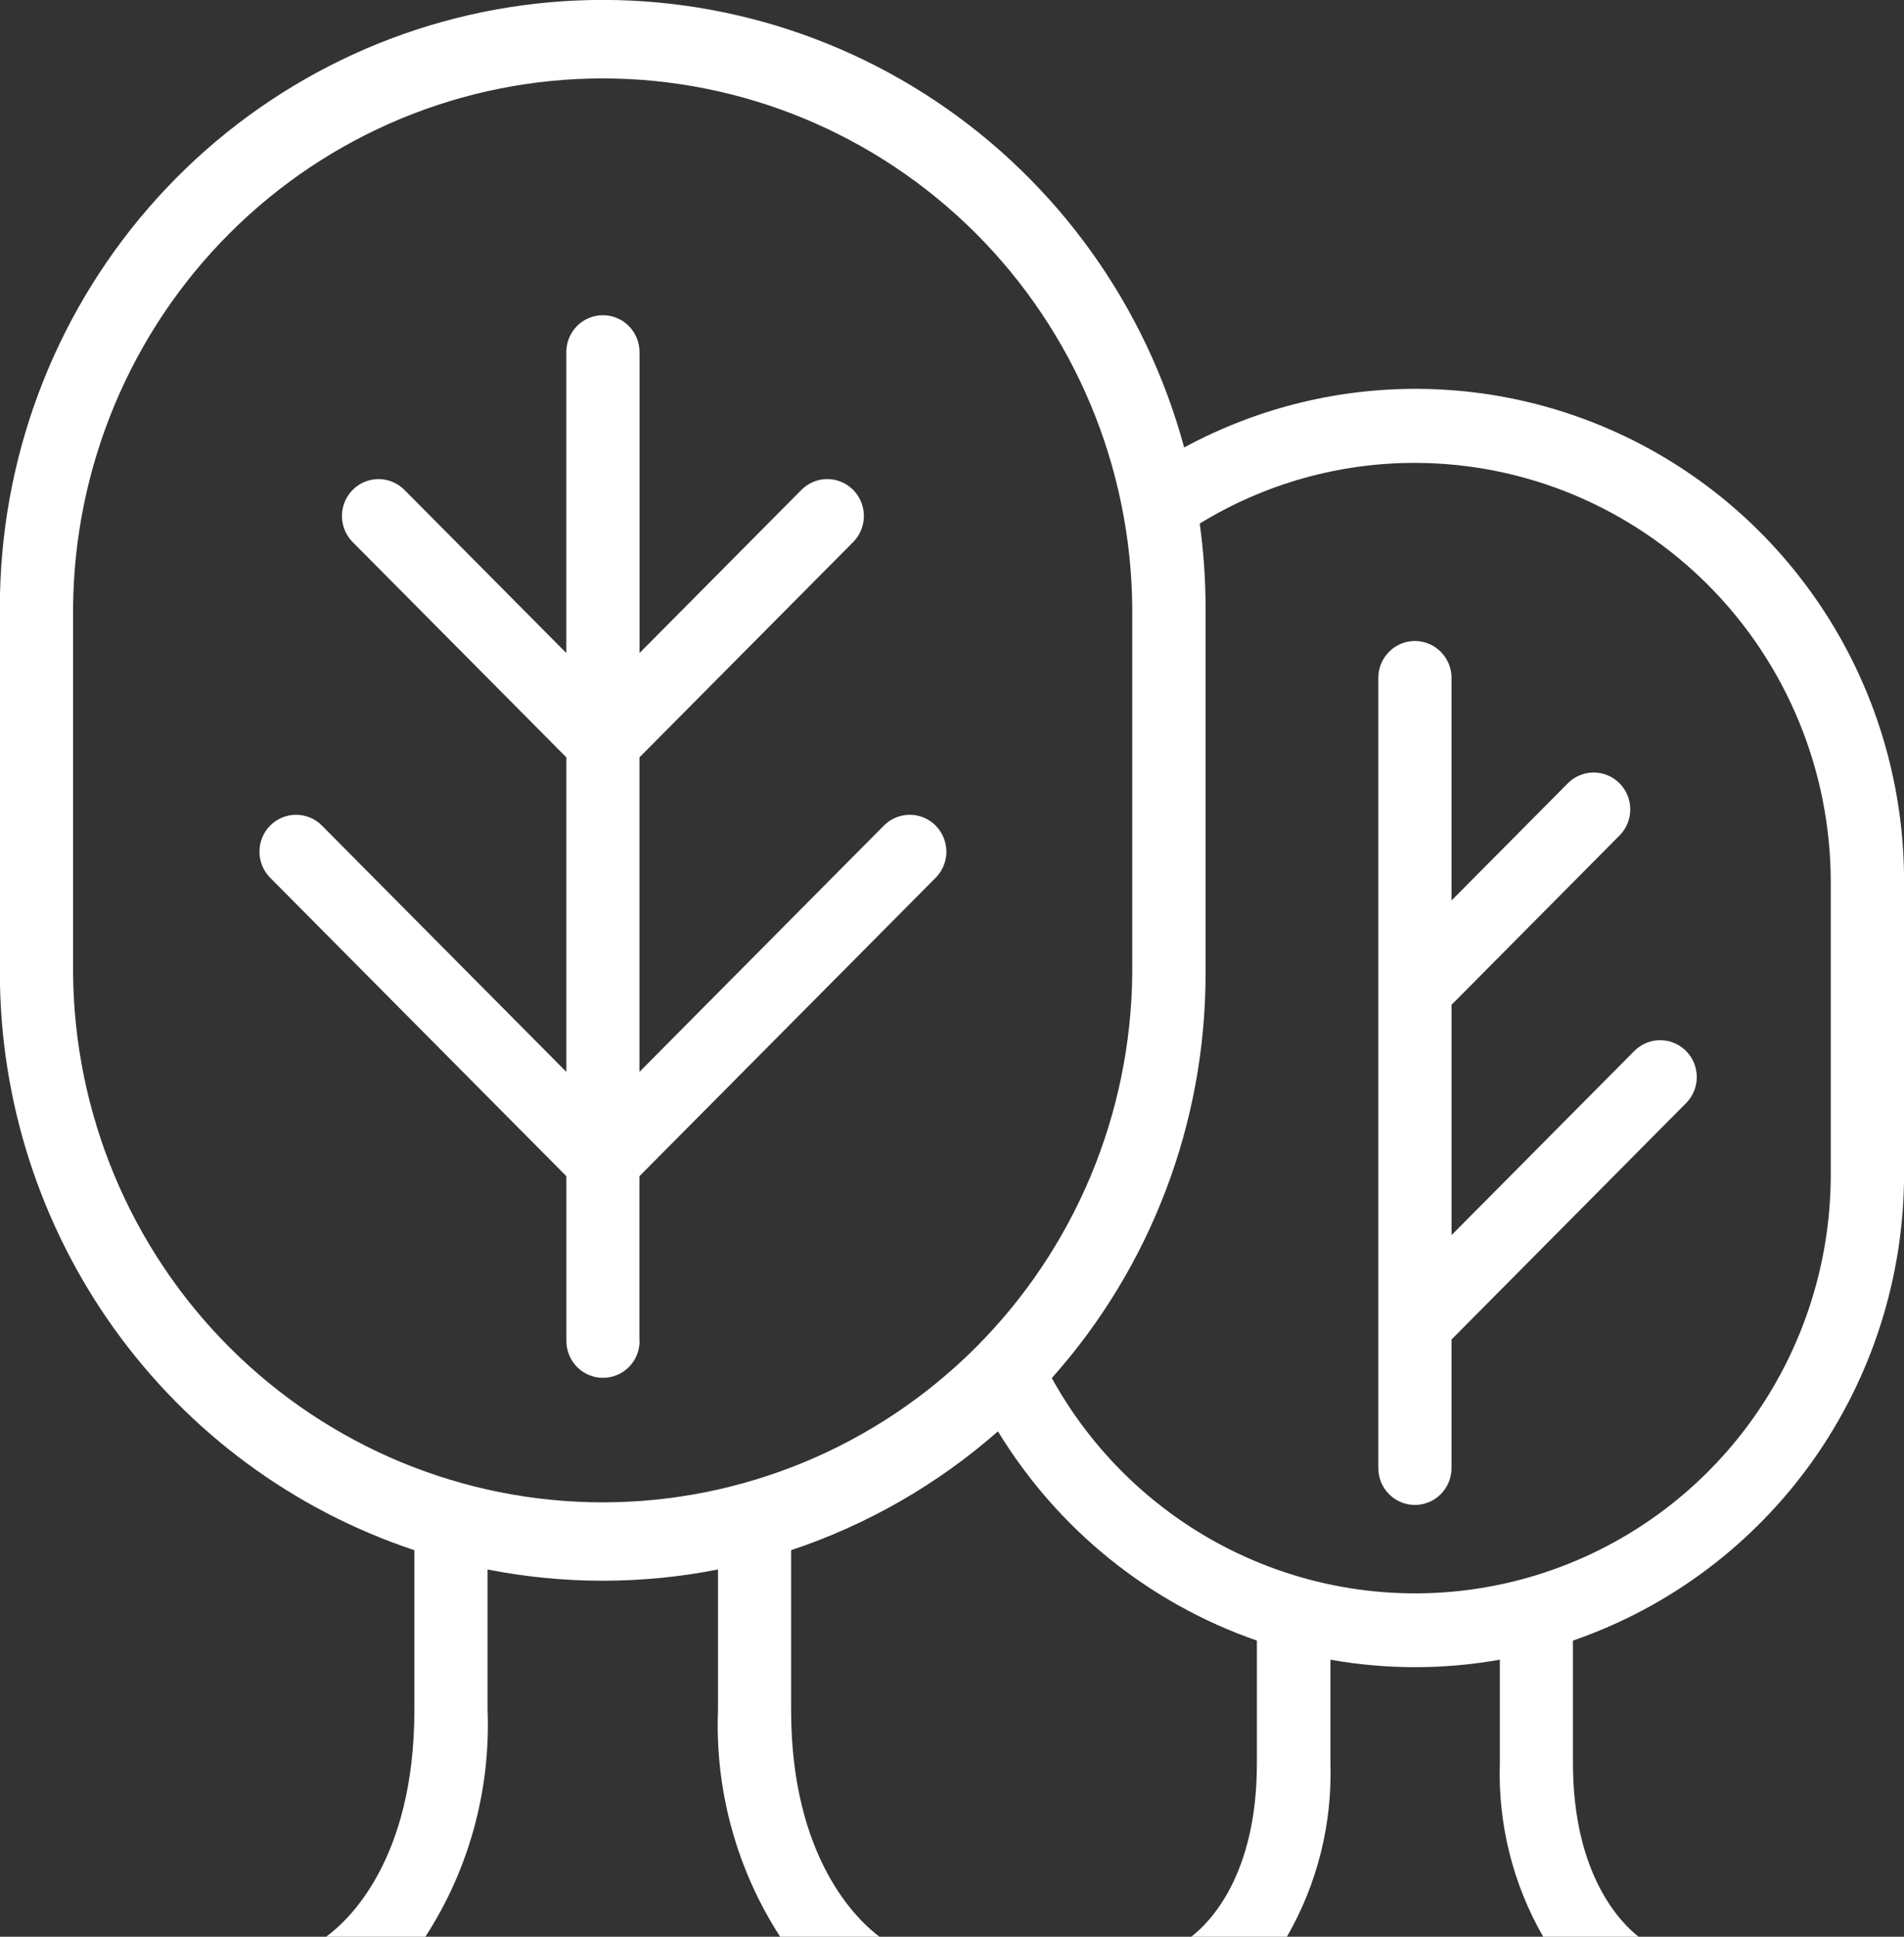
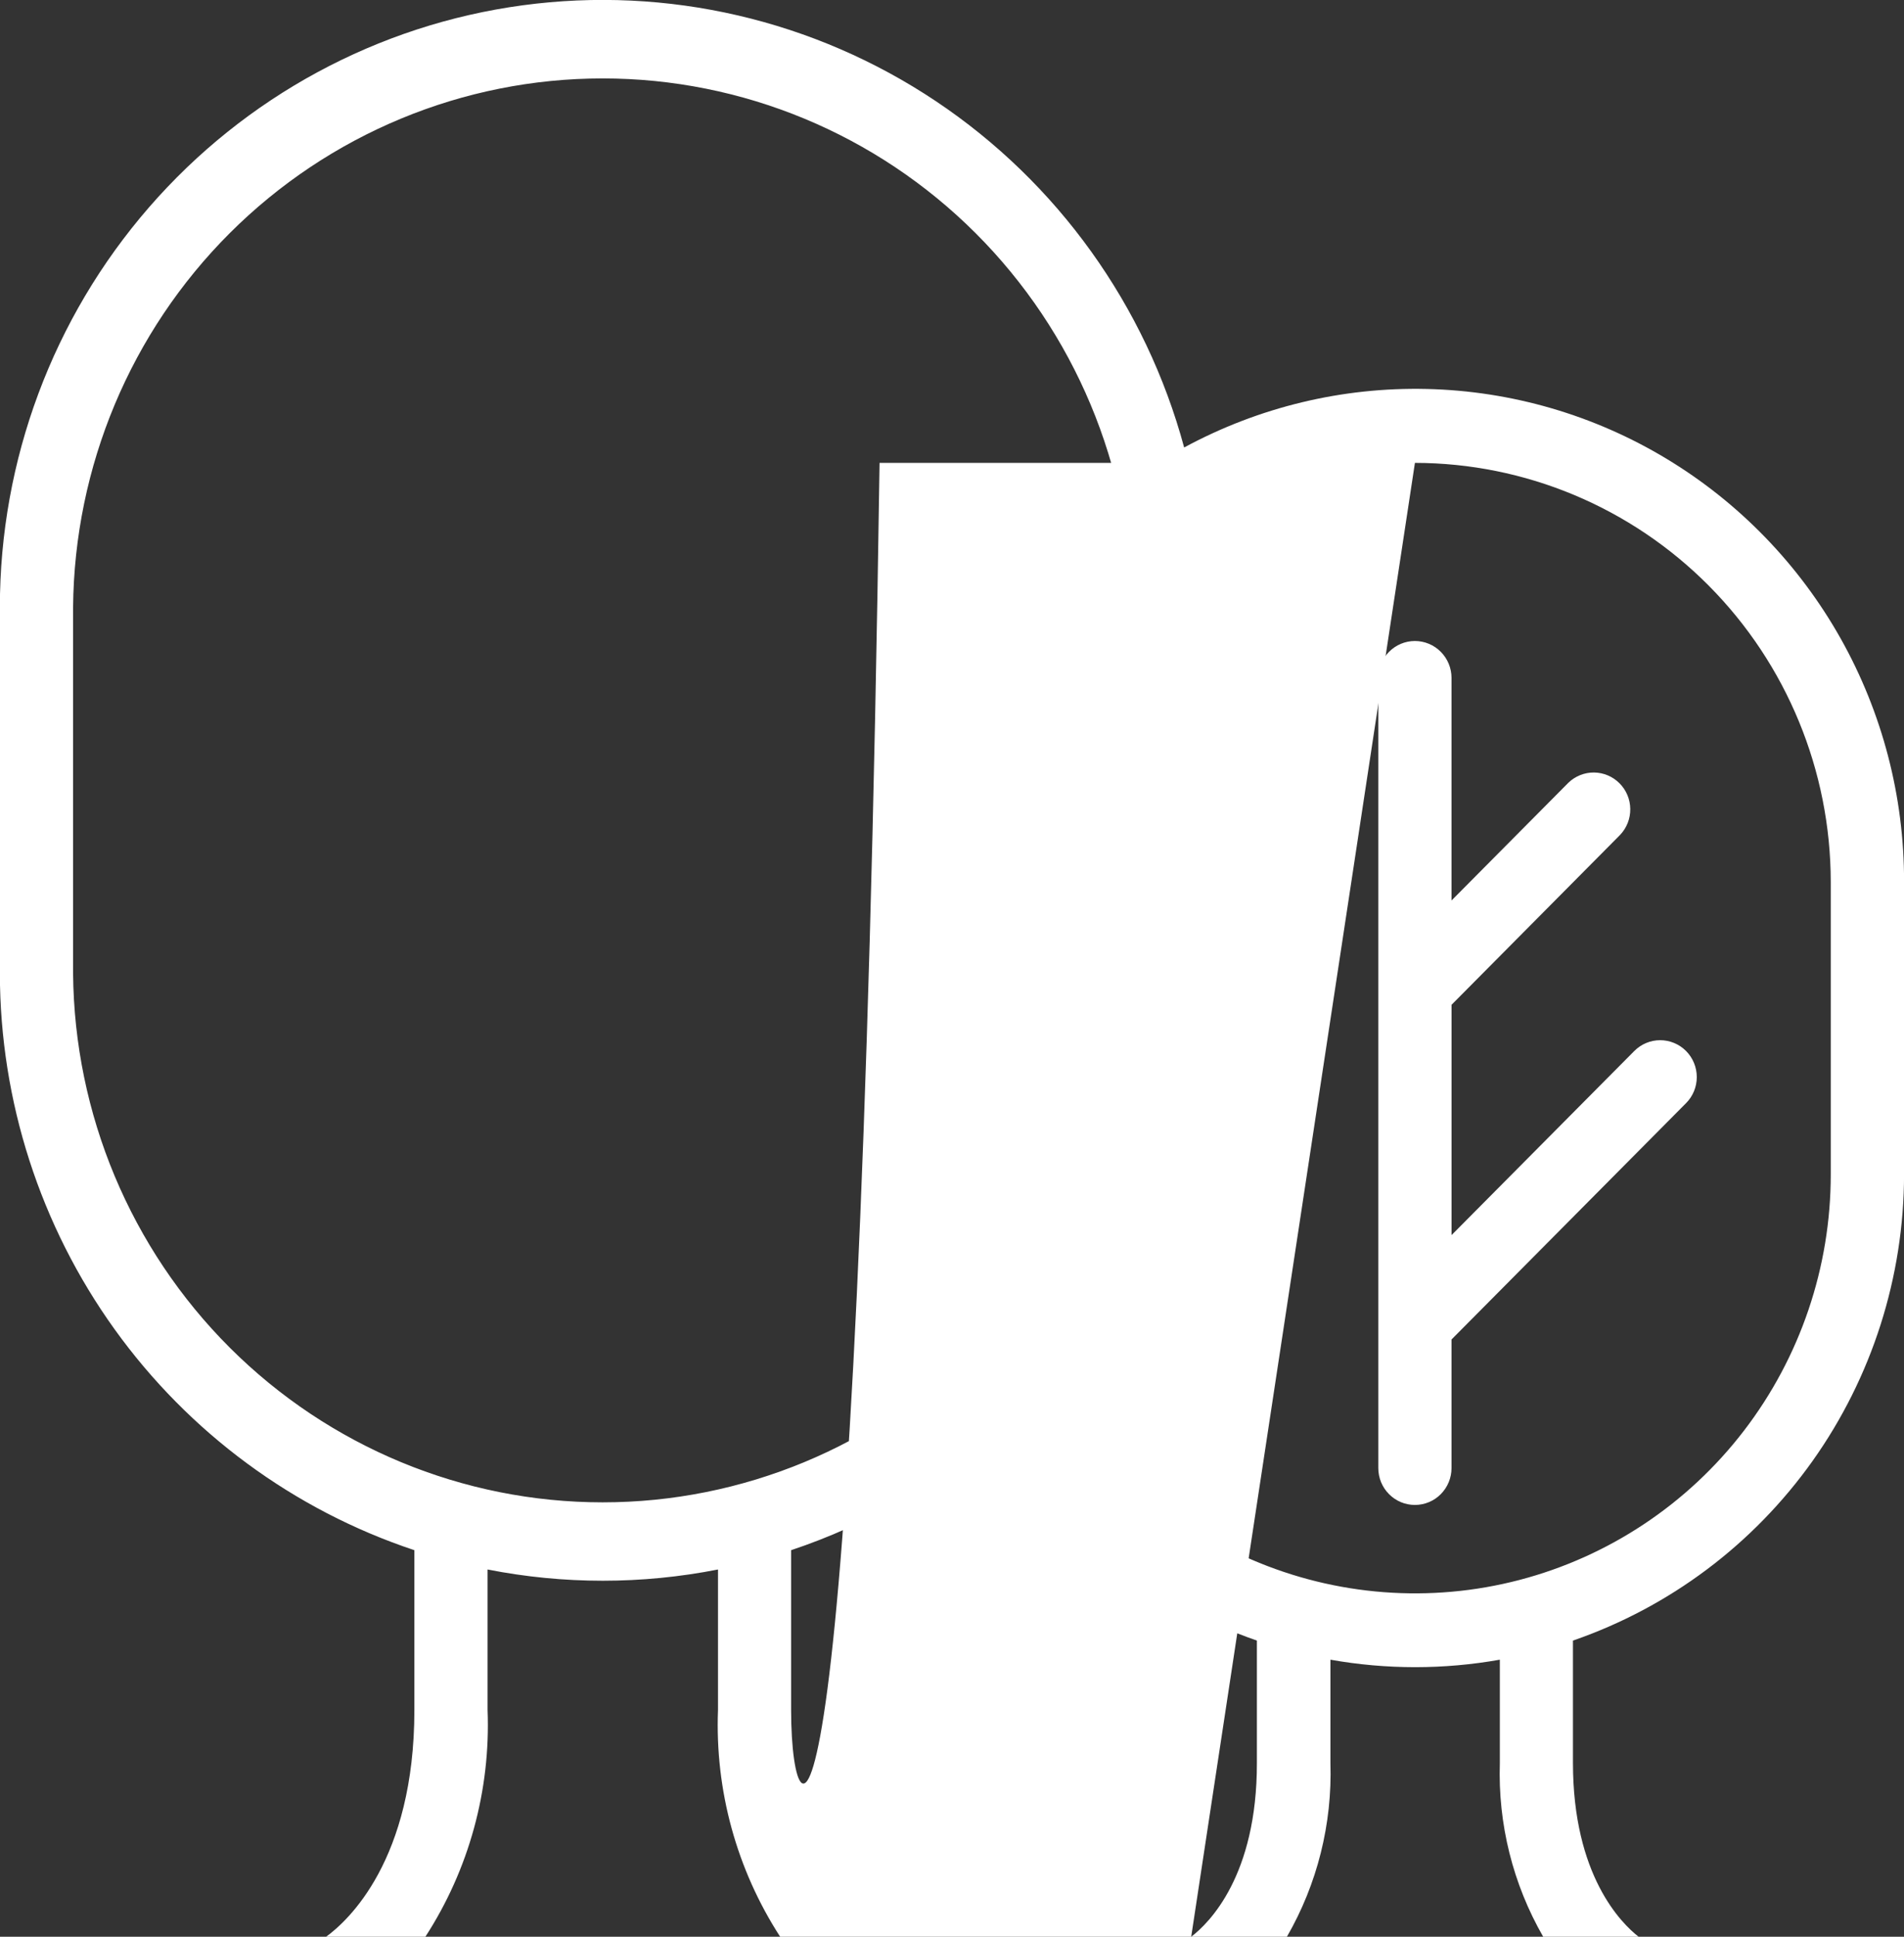
<svg xmlns="http://www.w3.org/2000/svg" width="60" height="61" viewBox="0 0 60 61" fill="none">
  <rect x="0" y="0" width="60" height="61" fill="#333333" stroke="none" />
  <g clip-path="url(#clip0_50_5285)">
    <path d="M43.434 46.239C43.434 46.547 43.555 46.842 43.772 47.06C43.988 47.278 44.281 47.4 44.587 47.4C44.893 47.4 45.187 47.278 45.403 47.06C45.619 46.842 45.741 46.547 45.741 46.239V42.189L53.132 34.745C53.349 34.528 53.47 34.232 53.47 33.924C53.47 33.616 53.349 33.32 53.132 33.102C52.916 32.885 52.622 32.762 52.316 32.762C52.01 32.762 51.717 32.885 51.501 33.102L45.742 38.901V31.647L51.054 26.296C51.263 26.076 51.378 25.783 51.374 25.479C51.371 25.175 51.249 24.885 51.035 24.671C50.822 24.456 50.533 24.334 50.232 24.331C49.93 24.328 49.639 24.445 49.422 24.655L45.741 28.362V21.351C45.741 21.043 45.619 20.747 45.403 20.53C45.187 20.312 44.893 20.189 44.587 20.189C44.281 20.189 43.988 20.312 43.772 20.53C43.555 20.747 43.434 21.043 43.434 21.351V46.239Z" fill="white" />
-     <path d="M51.637 61C51.093 60.577 49.568 59.07 49.568 55.526V51.672C52.609 50.623 55.249 48.645 57.12 46.013C58.99 43.38 59.998 40.225 60.002 36.989V27.775C60.007 25.091 59.319 22.452 58.007 20.116C56.694 17.781 54.803 15.828 52.516 14.449C50.23 13.07 47.627 12.313 44.963 12.251C42.299 12.188 39.664 12.823 37.316 14.094C36.106 9.624 33.325 5.748 29.491 3.186C25.657 0.625 21.03 -0.448 16.469 0.167C11.909 0.782 7.725 3.044 4.695 6.531C1.665 10.018 -0.004 14.494 -0.004 19.127V30.658C0.002 34.684 1.267 38.606 3.611 41.867C5.956 45.128 9.261 47.563 13.058 48.825V53.859C13.058 58.59 10.961 60.503 10.275 61.001M44.588 14.579C48.062 14.583 51.392 15.975 53.849 18.448C56.306 20.922 57.688 24.276 57.692 27.775V36.989C57.693 39.911 56.73 42.751 54.955 45.063C53.18 47.375 50.693 49.027 47.883 49.762C45.075 50.496 42.103 50.27 39.435 49.119C36.768 47.969 34.555 45.958 33.145 43.404C36.268 39.904 37.994 35.364 37.991 30.659V19.128C37.989 18.246 37.928 17.364 37.806 16.49C39.849 15.238 42.196 14.577 44.588 14.579ZM37.538 61.001H27.717C27.053 60.507 24.93 58.557 24.93 53.859V48.825C27.328 48.026 29.544 46.754 31.448 45.082C33.327 48.165 36.211 50.495 39.608 51.672V55.525C39.613 59.074 38.106 60.567 37.538 61V61.001ZM2.303 30.659V19.128C2.342 14.697 4.117 10.46 7.242 7.341C10.368 4.221 14.591 2.47 18.991 2.47C23.392 2.47 27.615 4.221 30.741 7.341C33.866 10.46 35.641 14.697 35.68 19.128V30.659C35.641 35.091 33.866 39.327 30.741 42.447C27.615 45.567 23.392 47.318 18.991 47.318C14.591 47.318 10.368 45.567 7.242 42.447C4.117 39.327 2.342 35.091 2.303 30.659ZM15.365 53.857V49.433C17.762 49.905 20.228 49.905 22.626 49.433V53.857C22.528 56.385 23.213 58.881 24.585 61H13.405C14.778 58.881 15.463 56.385 15.365 53.857ZM48.629 61H40.554C41.511 59.341 41.986 57.444 41.925 55.526V52.274C43.691 52.588 45.498 52.588 47.264 52.274V55.53C47.202 57.446 47.675 59.341 48.63 61H48.629Z" fill="white" />
-     <path d="M20.15 42.235V37.046L29.485 27.646C29.701 27.428 29.823 27.132 29.823 26.824C29.823 26.516 29.701 26.221 29.485 26.003C29.268 25.785 28.975 25.663 28.669 25.663C28.363 25.663 28.07 25.785 27.853 26.003L20.151 33.76V23.854L26.886 17.073C27.102 16.855 27.223 16.559 27.223 16.251C27.223 15.943 27.102 15.648 26.886 15.43C26.669 15.212 26.376 15.089 26.07 15.089C25.764 15.089 25.47 15.212 25.254 15.43L20.153 20.568V11.089C20.153 10.781 20.031 10.486 19.815 10.268C19.599 10.05 19.305 9.928 18.999 9.928C18.693 9.928 18.4 10.05 18.184 10.268C17.967 10.486 17.846 10.781 17.846 11.089V20.568L12.745 15.43C12.637 15.322 12.51 15.236 12.37 15.178C12.23 15.12 12.08 15.089 11.929 15.089C11.777 15.089 11.627 15.12 11.487 15.178C11.347 15.236 11.22 15.322 11.113 15.43C11.006 15.538 10.921 15.666 10.863 15.807C10.805 15.948 10.775 16.099 10.775 16.251C10.775 16.404 10.805 16.555 10.863 16.696C10.921 16.837 11.006 16.965 11.113 17.073L17.847 23.854V33.76L10.145 26.003C9.929 25.785 9.635 25.663 9.329 25.663C9.024 25.663 8.73 25.785 8.514 26.003C8.297 26.221 8.176 26.516 8.176 26.824C8.176 27.132 8.297 27.428 8.514 27.646L17.848 37.046V42.235C17.848 42.543 17.97 42.839 18.186 43.057C18.402 43.275 18.696 43.397 19.002 43.397C19.308 43.397 19.601 43.275 19.817 43.057C20.034 42.839 20.155 42.543 20.155 42.235H20.15Z" fill="white" />
+     <path d="M51.637 61C51.093 60.577 49.568 59.07 49.568 55.526V51.672C52.609 50.623 55.249 48.645 57.12 46.013C58.99 43.38 59.998 40.225 60.002 36.989V27.775C60.007 25.091 59.319 22.452 58.007 20.116C56.694 17.781 54.803 15.828 52.516 14.449C50.23 13.07 47.627 12.313 44.963 12.251C42.299 12.188 39.664 12.823 37.316 14.094C36.106 9.624 33.325 5.748 29.491 3.186C25.657 0.625 21.03 -0.448 16.469 0.167C11.909 0.782 7.725 3.044 4.695 6.531C1.665 10.018 -0.004 14.494 -0.004 19.127V30.658C0.002 34.684 1.267 38.606 3.611 41.867C5.956 45.128 9.261 47.563 13.058 48.825V53.859C13.058 58.59 10.961 60.503 10.275 61.001M44.588 14.579C48.062 14.583 51.392 15.975 53.849 18.448C56.306 20.922 57.688 24.276 57.692 27.775V36.989C57.693 39.911 56.73 42.751 54.955 45.063C53.18 47.375 50.693 49.027 47.883 49.762C45.075 50.496 42.103 50.27 39.435 49.119C36.768 47.969 34.555 45.958 33.145 43.404C36.268 39.904 37.994 35.364 37.991 30.659V19.128C37.989 18.246 37.928 17.364 37.806 16.49C39.849 15.238 42.196 14.577 44.588 14.579ZH27.717C27.053 60.507 24.93 58.557 24.93 53.859V48.825C27.328 48.026 29.544 46.754 31.448 45.082C33.327 48.165 36.211 50.495 39.608 51.672V55.525C39.613 59.074 38.106 60.567 37.538 61V61.001ZM2.303 30.659V19.128C2.342 14.697 4.117 10.46 7.242 7.341C10.368 4.221 14.591 2.47 18.991 2.47C23.392 2.47 27.615 4.221 30.741 7.341C33.866 10.46 35.641 14.697 35.68 19.128V30.659C35.641 35.091 33.866 39.327 30.741 42.447C27.615 45.567 23.392 47.318 18.991 47.318C14.591 47.318 10.368 45.567 7.242 42.447C4.117 39.327 2.342 35.091 2.303 30.659ZM15.365 53.857V49.433C17.762 49.905 20.228 49.905 22.626 49.433V53.857C22.528 56.385 23.213 58.881 24.585 61H13.405C14.778 58.881 15.463 56.385 15.365 53.857ZM48.629 61H40.554C41.511 59.341 41.986 57.444 41.925 55.526V52.274C43.691 52.588 45.498 52.588 47.264 52.274V55.53C47.202 57.446 47.675 59.341 48.63 61H48.629Z" fill="white" />
  </g>
  <defs>
    <clipPath id="clip0_50_5285">
      <rect width="60" height="61" fill="white" />
    </clipPath>
  </defs>
</svg>